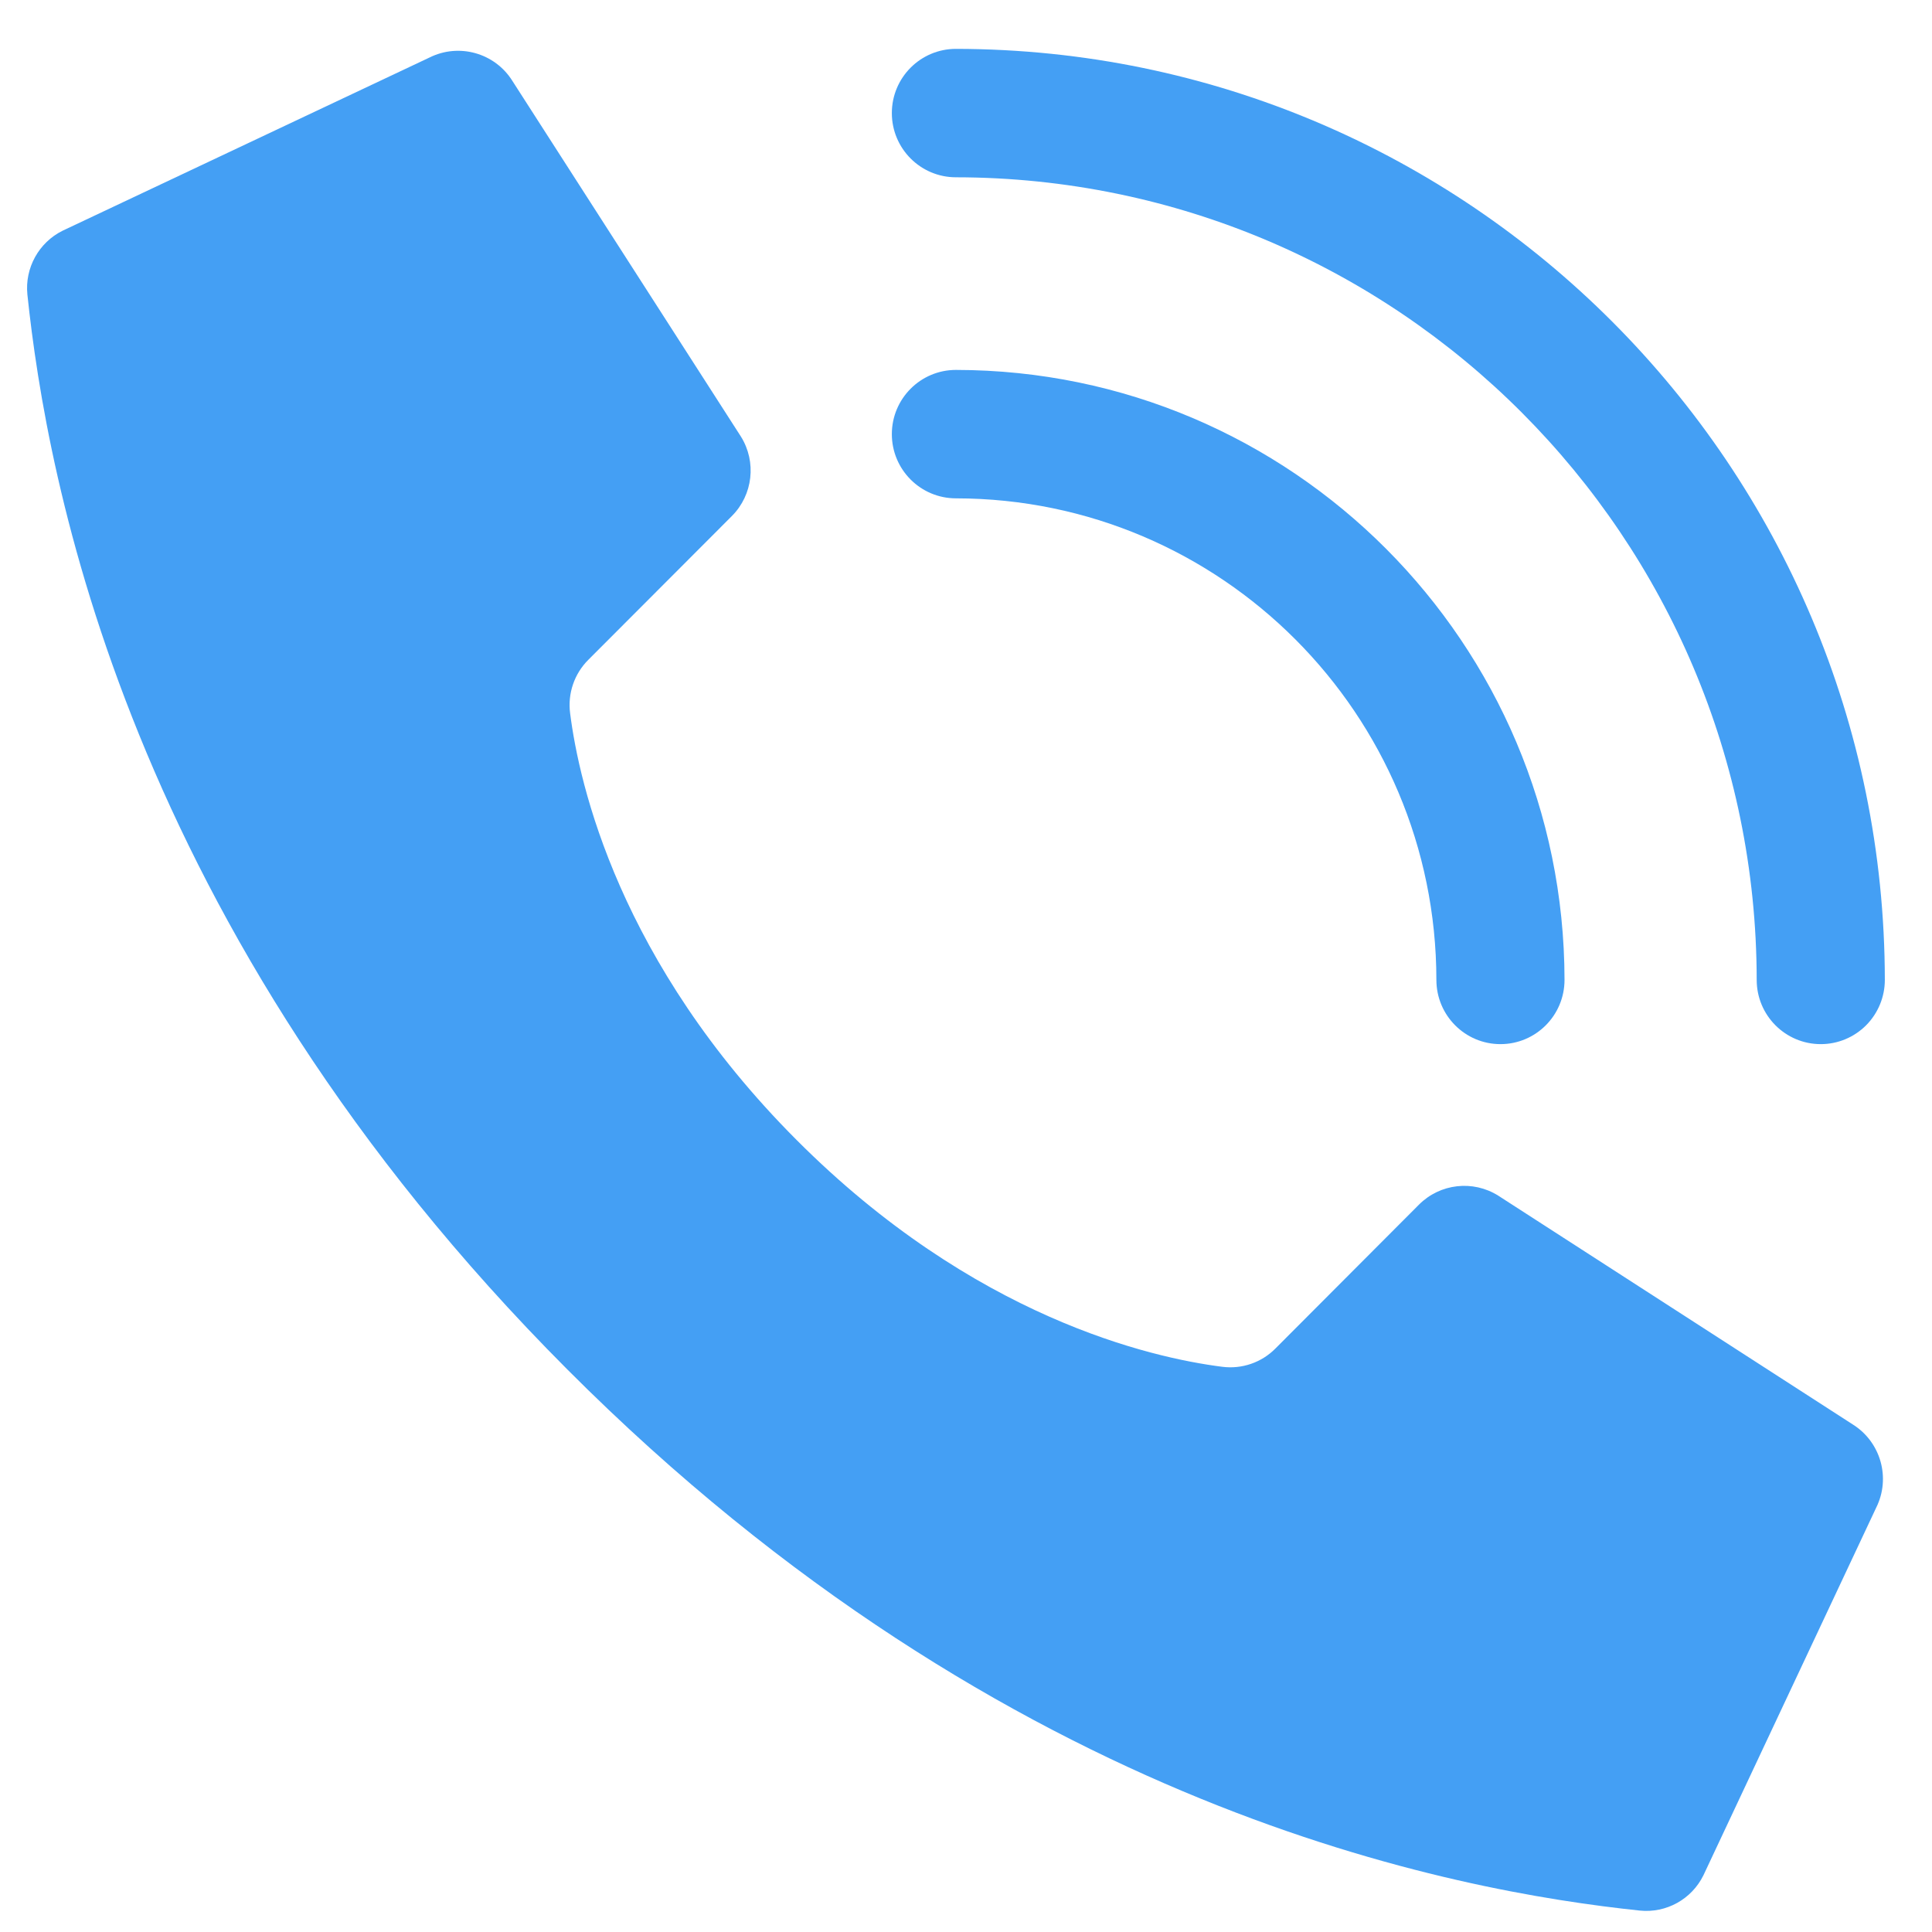
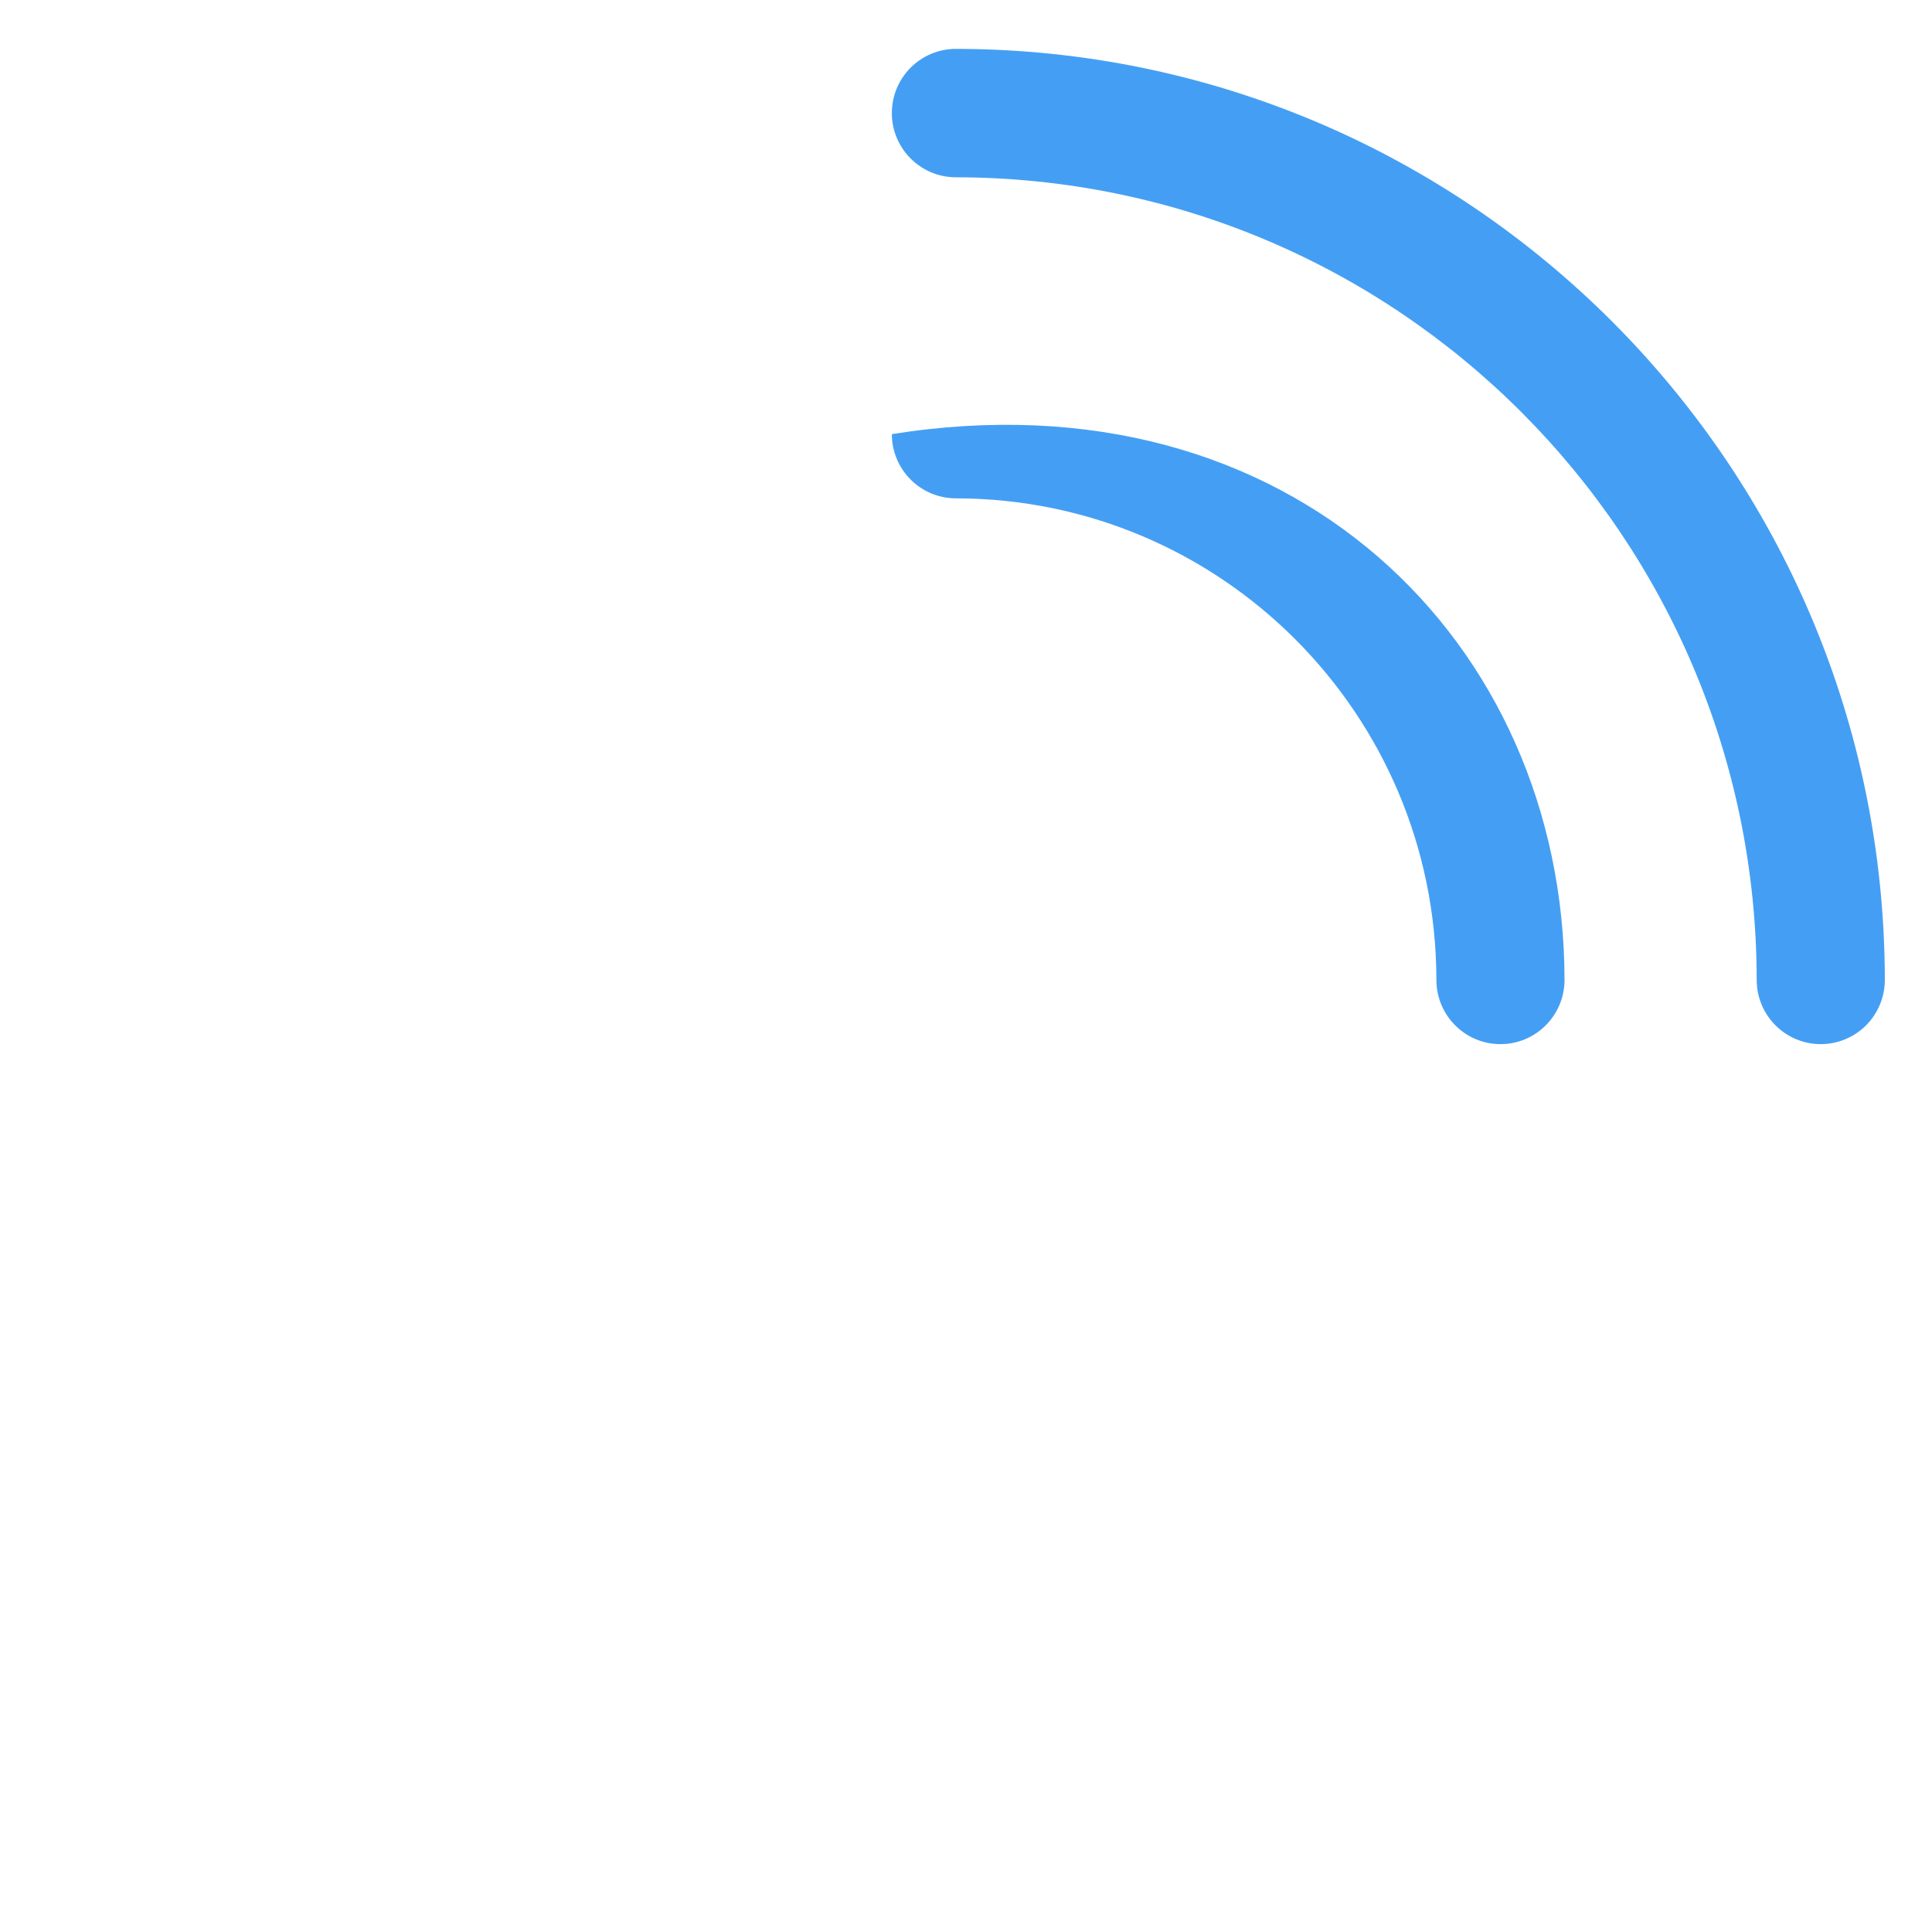
<svg xmlns="http://www.w3.org/2000/svg" width="34" height="34" viewBox="0 0 34 34" fill="none">
-   <path d="M14.017 20.06C10.896 16.932 10.192 13.805 10.033 12.551C9.988 12.205 10.107 11.857 10.354 11.611L12.88 9.081C13.251 8.709 13.317 8.129 13.039 7.683L9.018 1.425C8.71 0.931 8.077 0.753 7.557 1.013L1.102 4.06C0.682 4.268 0.435 4.716 0.482 5.183C0.821 8.403 2.221 16.32 9.984 24.1C17.746 31.88 25.643 33.284 28.858 33.623C29.324 33.671 29.771 33.423 29.978 33.001L33.018 26.532C33.277 26.012 33.1 25.38 32.609 25.07L26.366 21.041C25.921 20.762 25.342 20.828 24.971 21.2L22.446 23.731C22.201 23.979 21.854 24.098 21.508 24.053C20.258 23.894 17.137 23.188 14.017 20.06Z" fill="#449FF4" />
-   <path d="M26.405 18.375C25.783 18.375 25.278 17.869 25.278 17.244C25.273 12.566 21.49 8.775 16.823 8.77C16.2 8.77 15.695 8.264 15.695 7.64C15.695 7.016 16.2 6.51 16.823 6.51C22.735 6.516 27.526 11.319 27.533 17.244C27.533 17.869 27.028 18.375 26.405 18.375Z" fill="#449FF4" />
+   <path d="M26.405 18.375C25.783 18.375 25.278 17.869 25.278 17.244C25.273 12.566 21.49 8.775 16.823 8.77C16.2 8.77 15.695 8.264 15.695 7.64C22.735 6.516 27.526 11.319 27.533 17.244C27.533 17.869 27.028 18.375 26.405 18.375Z" fill="#449FF4" />
  <path d="M32.043 18.375C31.42 18.375 30.915 17.869 30.915 17.245C30.906 9.448 24.602 3.129 16.823 3.12C16.2 3.12 15.695 2.614 15.695 1.99C15.695 1.366 16.2 0.86 16.823 0.86C25.847 0.87 33.16 8.2 33.17 17.245C33.17 17.544 33.051 17.832 32.84 18.044C32.628 18.256 32.342 18.375 32.043 18.375Z" fill="#449FF4" />
</svg>